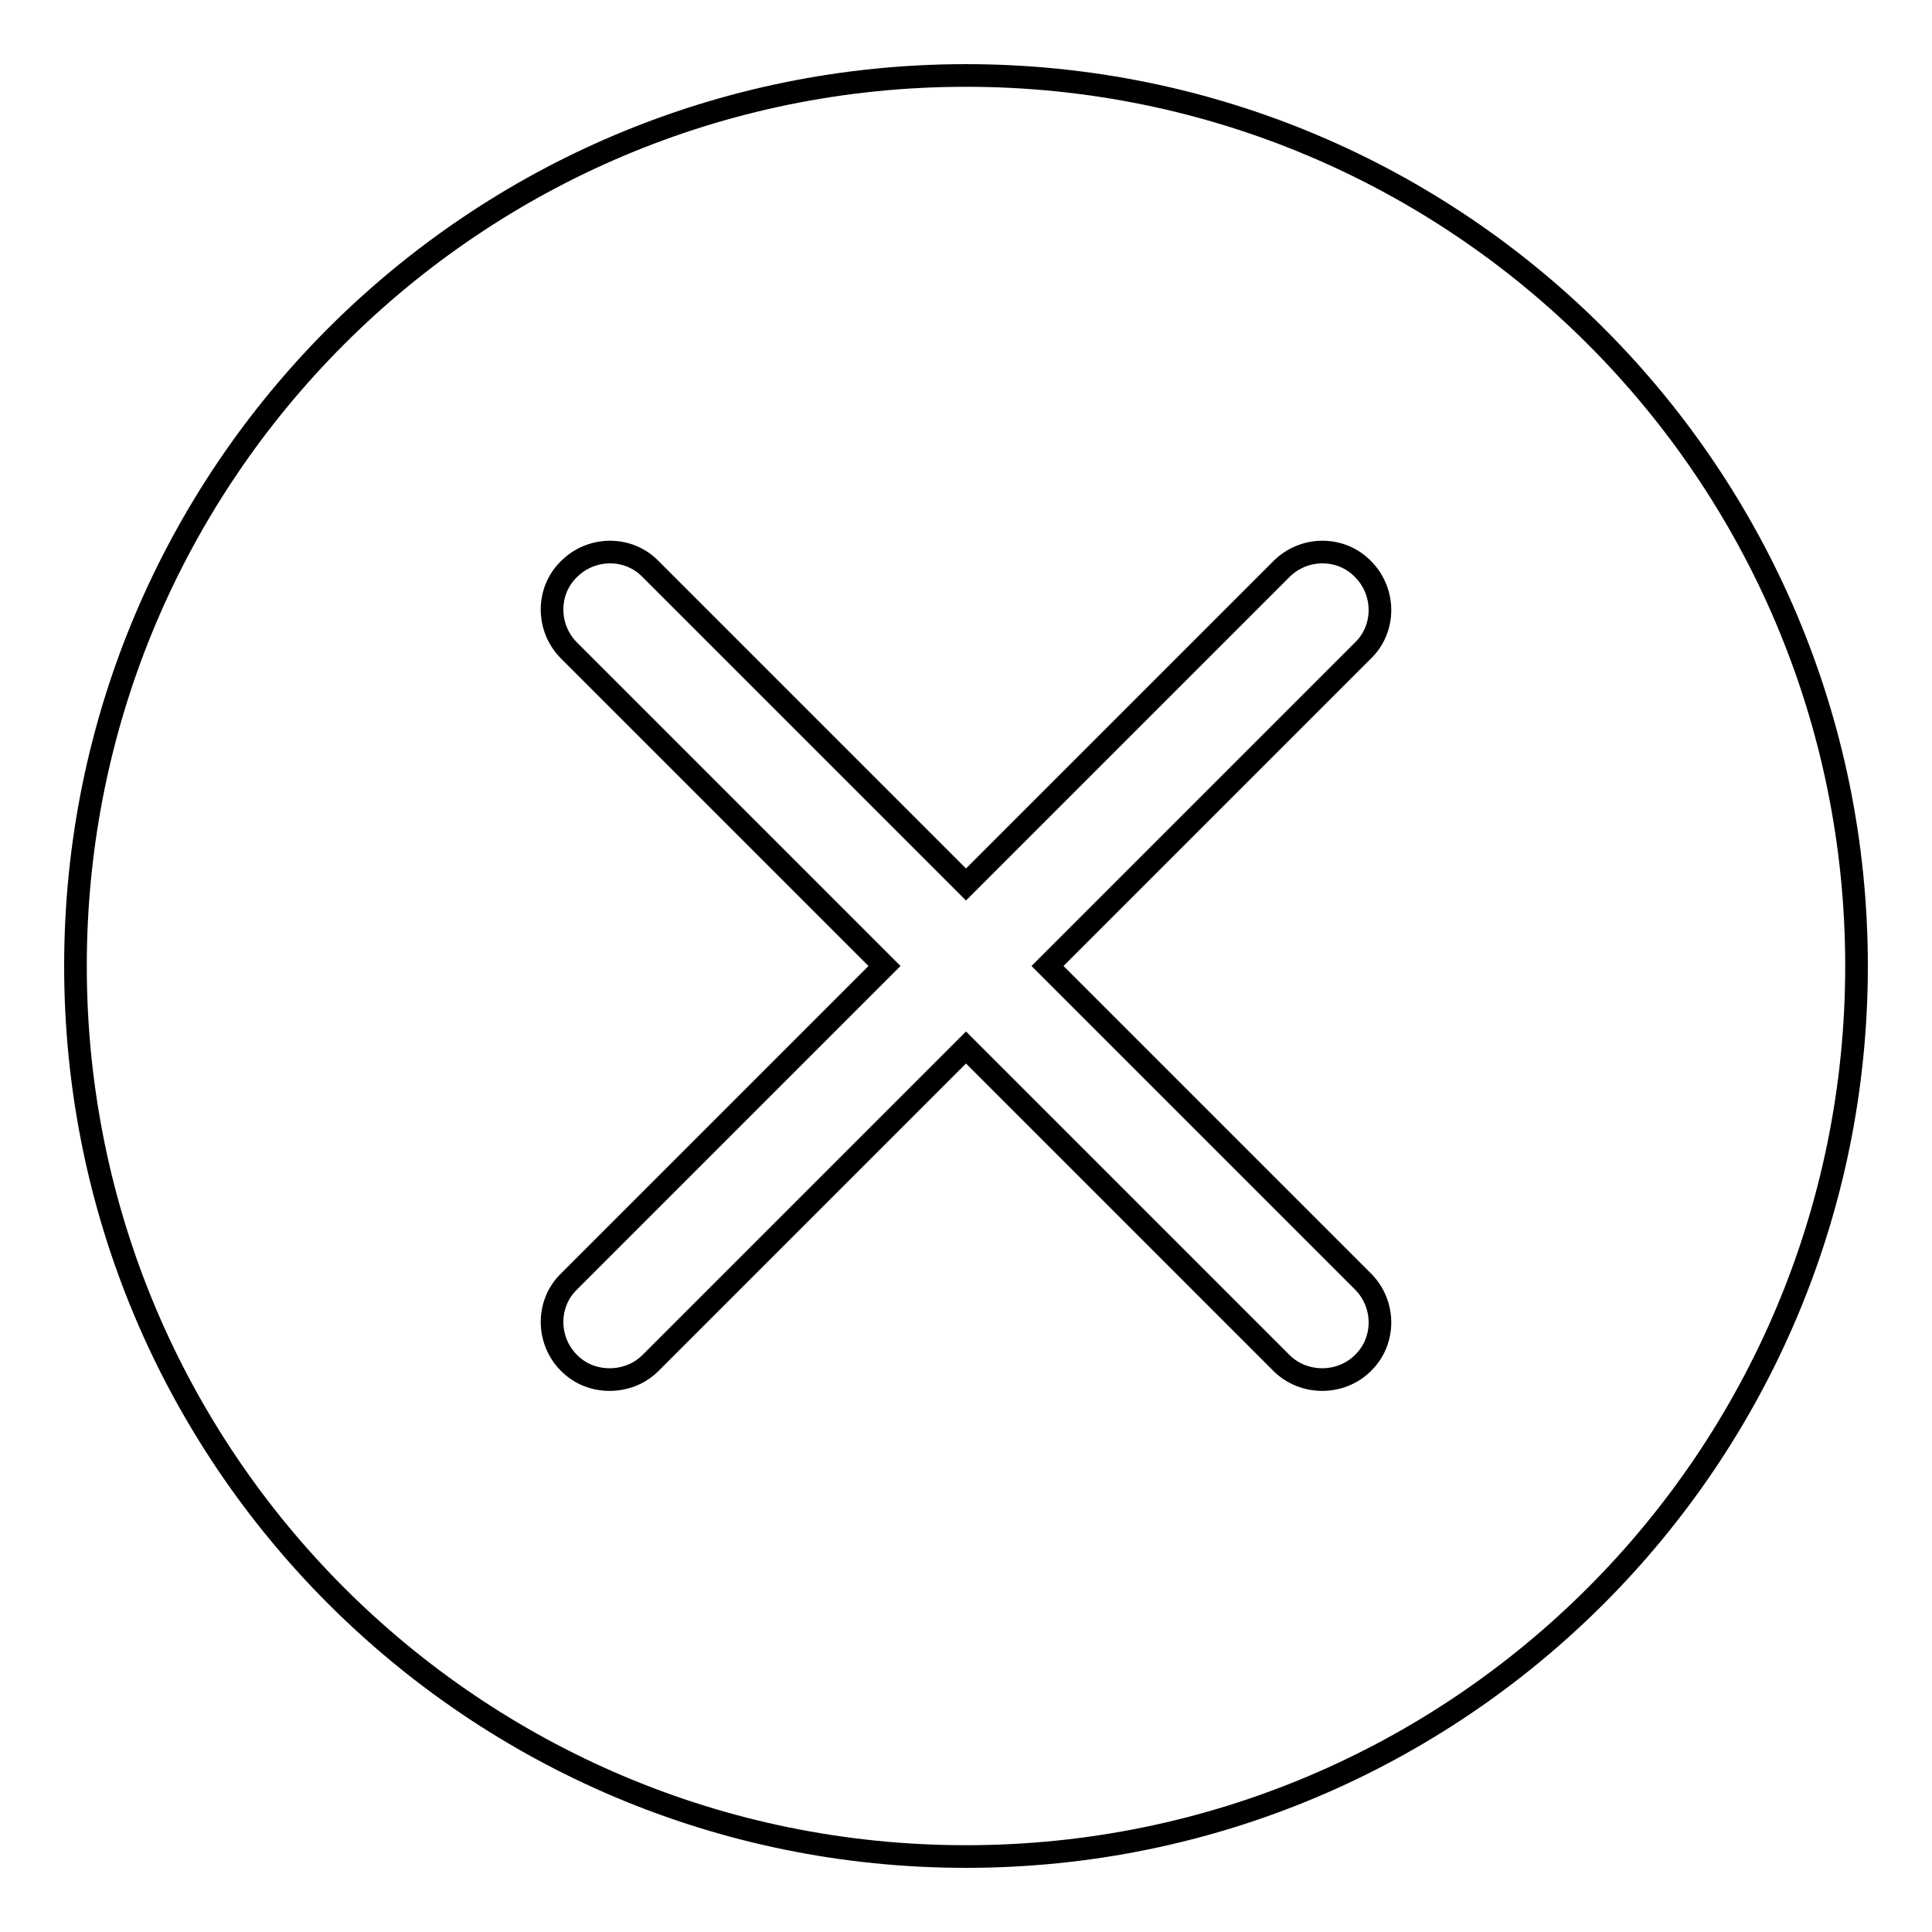
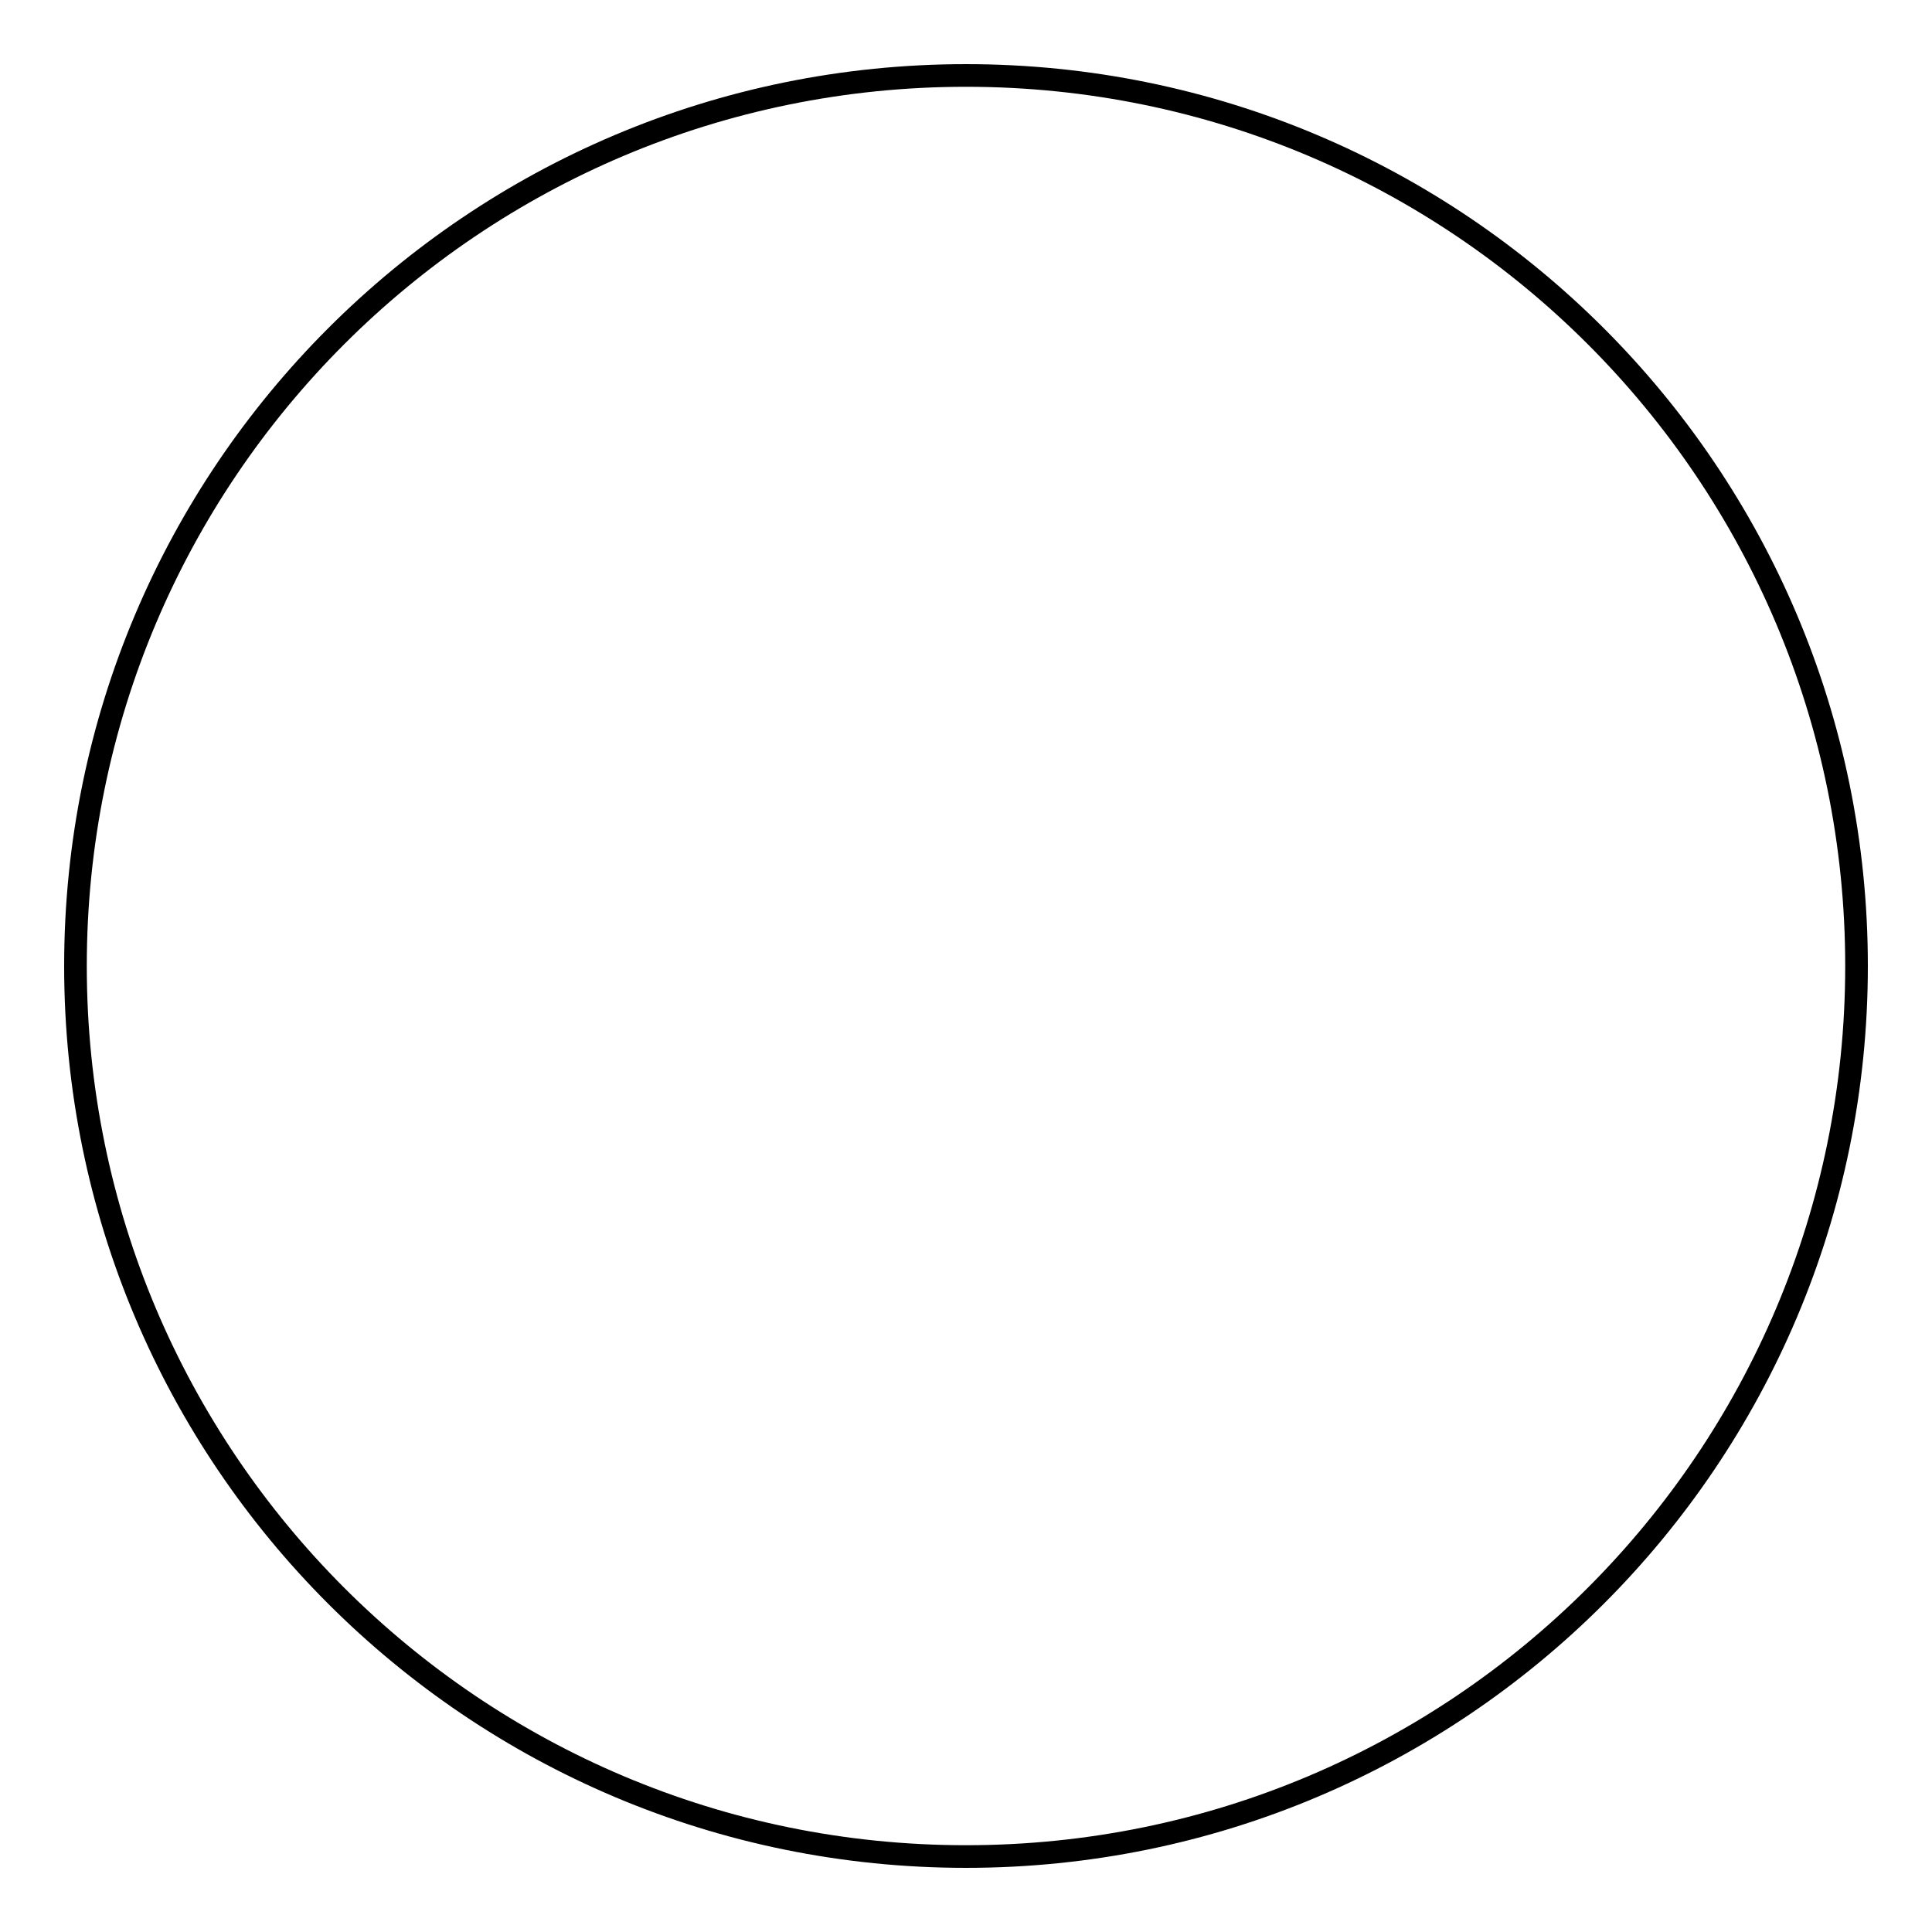
<svg xmlns="http://www.w3.org/2000/svg" version="1.1" x="0px" y="0px" viewBox="0 0 256 256" enable-background="new 0 0 256 256" xml:space="preserve">
  <g>
    <g>
      <path stroke-width="3" fill-opacity="0" stroke="#000000" d="M10,128c0,65.2,52.8,118,118,118c65.2,0,118-52.8,118-118c0-65.2-52.8-118-118-118C62.8,10,10,62.8,10,128L10,128z" />
-       <path stroke-width="3" fill-opacity="0" stroke="#000000" d="M180.6,169.8c3,3,3,7.9,0,10.8c-1.5,1.5-3.5,2.2-5.4,2.2c-1.9,0-3.9-0.7-5.4-2.2L128,138.8l-41.8,41.8c-1.5,1.5-3.5,2.2-5.4,2.2c-2,0-3.9-0.7-5.4-2.2c-3-3-3-7.9,0-10.8l41.8-41.8L75.4,86.2c-3-3-3-7.9,0-10.8c3-3,7.9-3,10.8,0l41.8,41.8l41.8-41.8c3-3,7.9-3,10.8,0c3,3,3,7.9,0,10.8L138.8,128L180.6,169.8z" />
    </g>
  </g>
</svg>